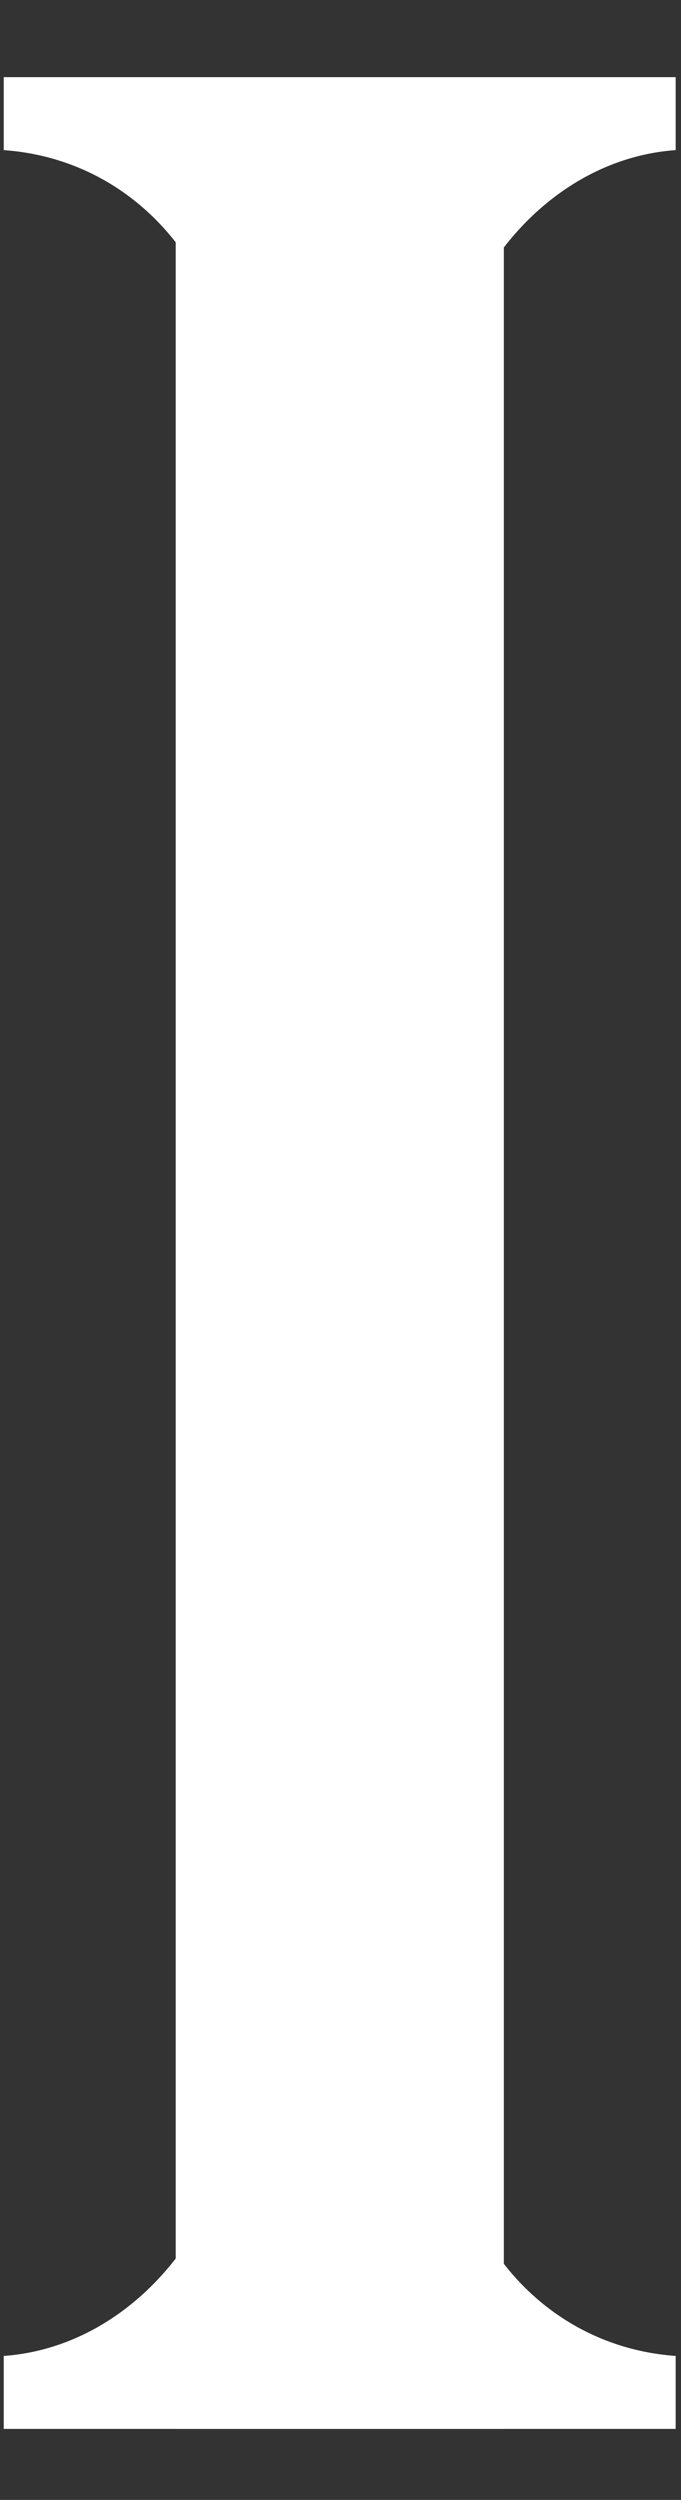
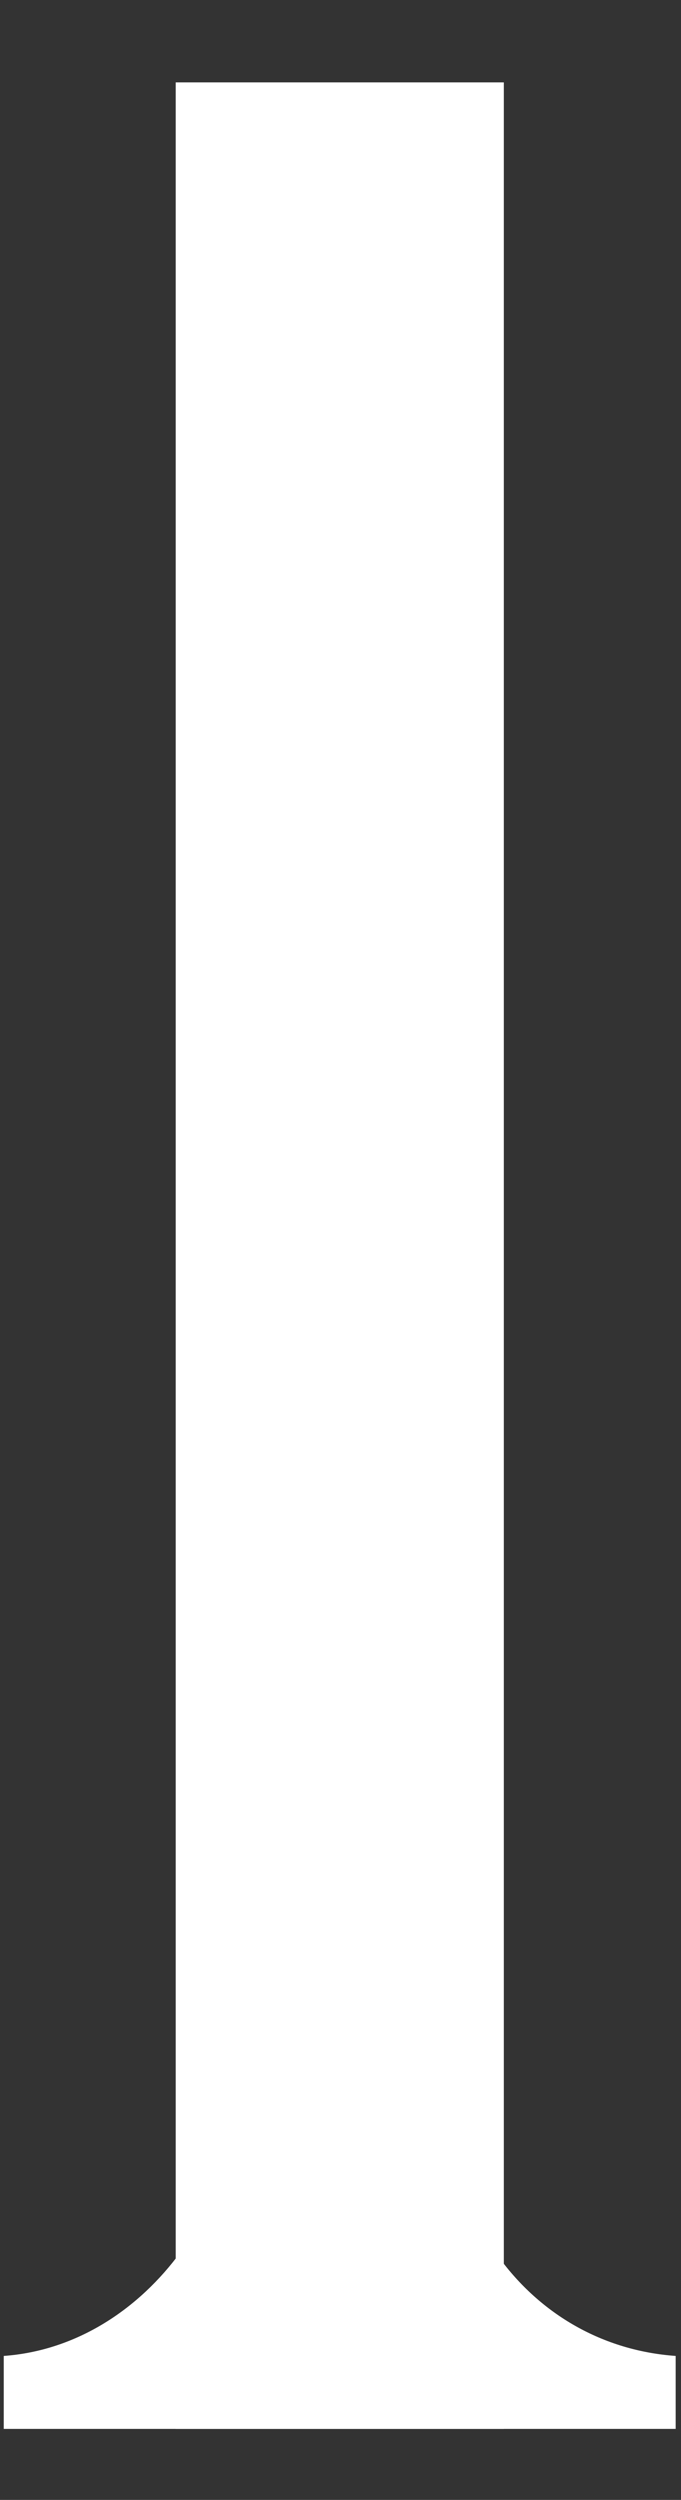
<svg xmlns="http://www.w3.org/2000/svg" width="6" height="22" viewBox="0 0 6 22" fill="none">
  <rect x="0" y="0" width="6" height="22" fill="#333333" stroke="none" />
-   <path d="M4.439 0.725H1.548V21.375H4.439V0.725Z" fill="white" />
-   <path d="M5.953 0.725V1.321C5.31 1.367 4.76 1.734 4.393 2.239L3.016 3.019L1.594 2.193C1.226 1.688 0.676 1.367 0.033 1.321V0.679H5.953V0.725Z" fill="white" />
+   <path d="M4.439 0.725H1.548V21.375H4.439V0.725" fill="white" />
  <path d="M0.033 21.329V20.733C0.676 20.687 1.226 20.32 1.594 19.815L2.97 19.035L4.393 19.861C4.76 20.366 5.31 20.687 5.953 20.733V21.375H0.033V21.329Z" fill="white" />
</svg>